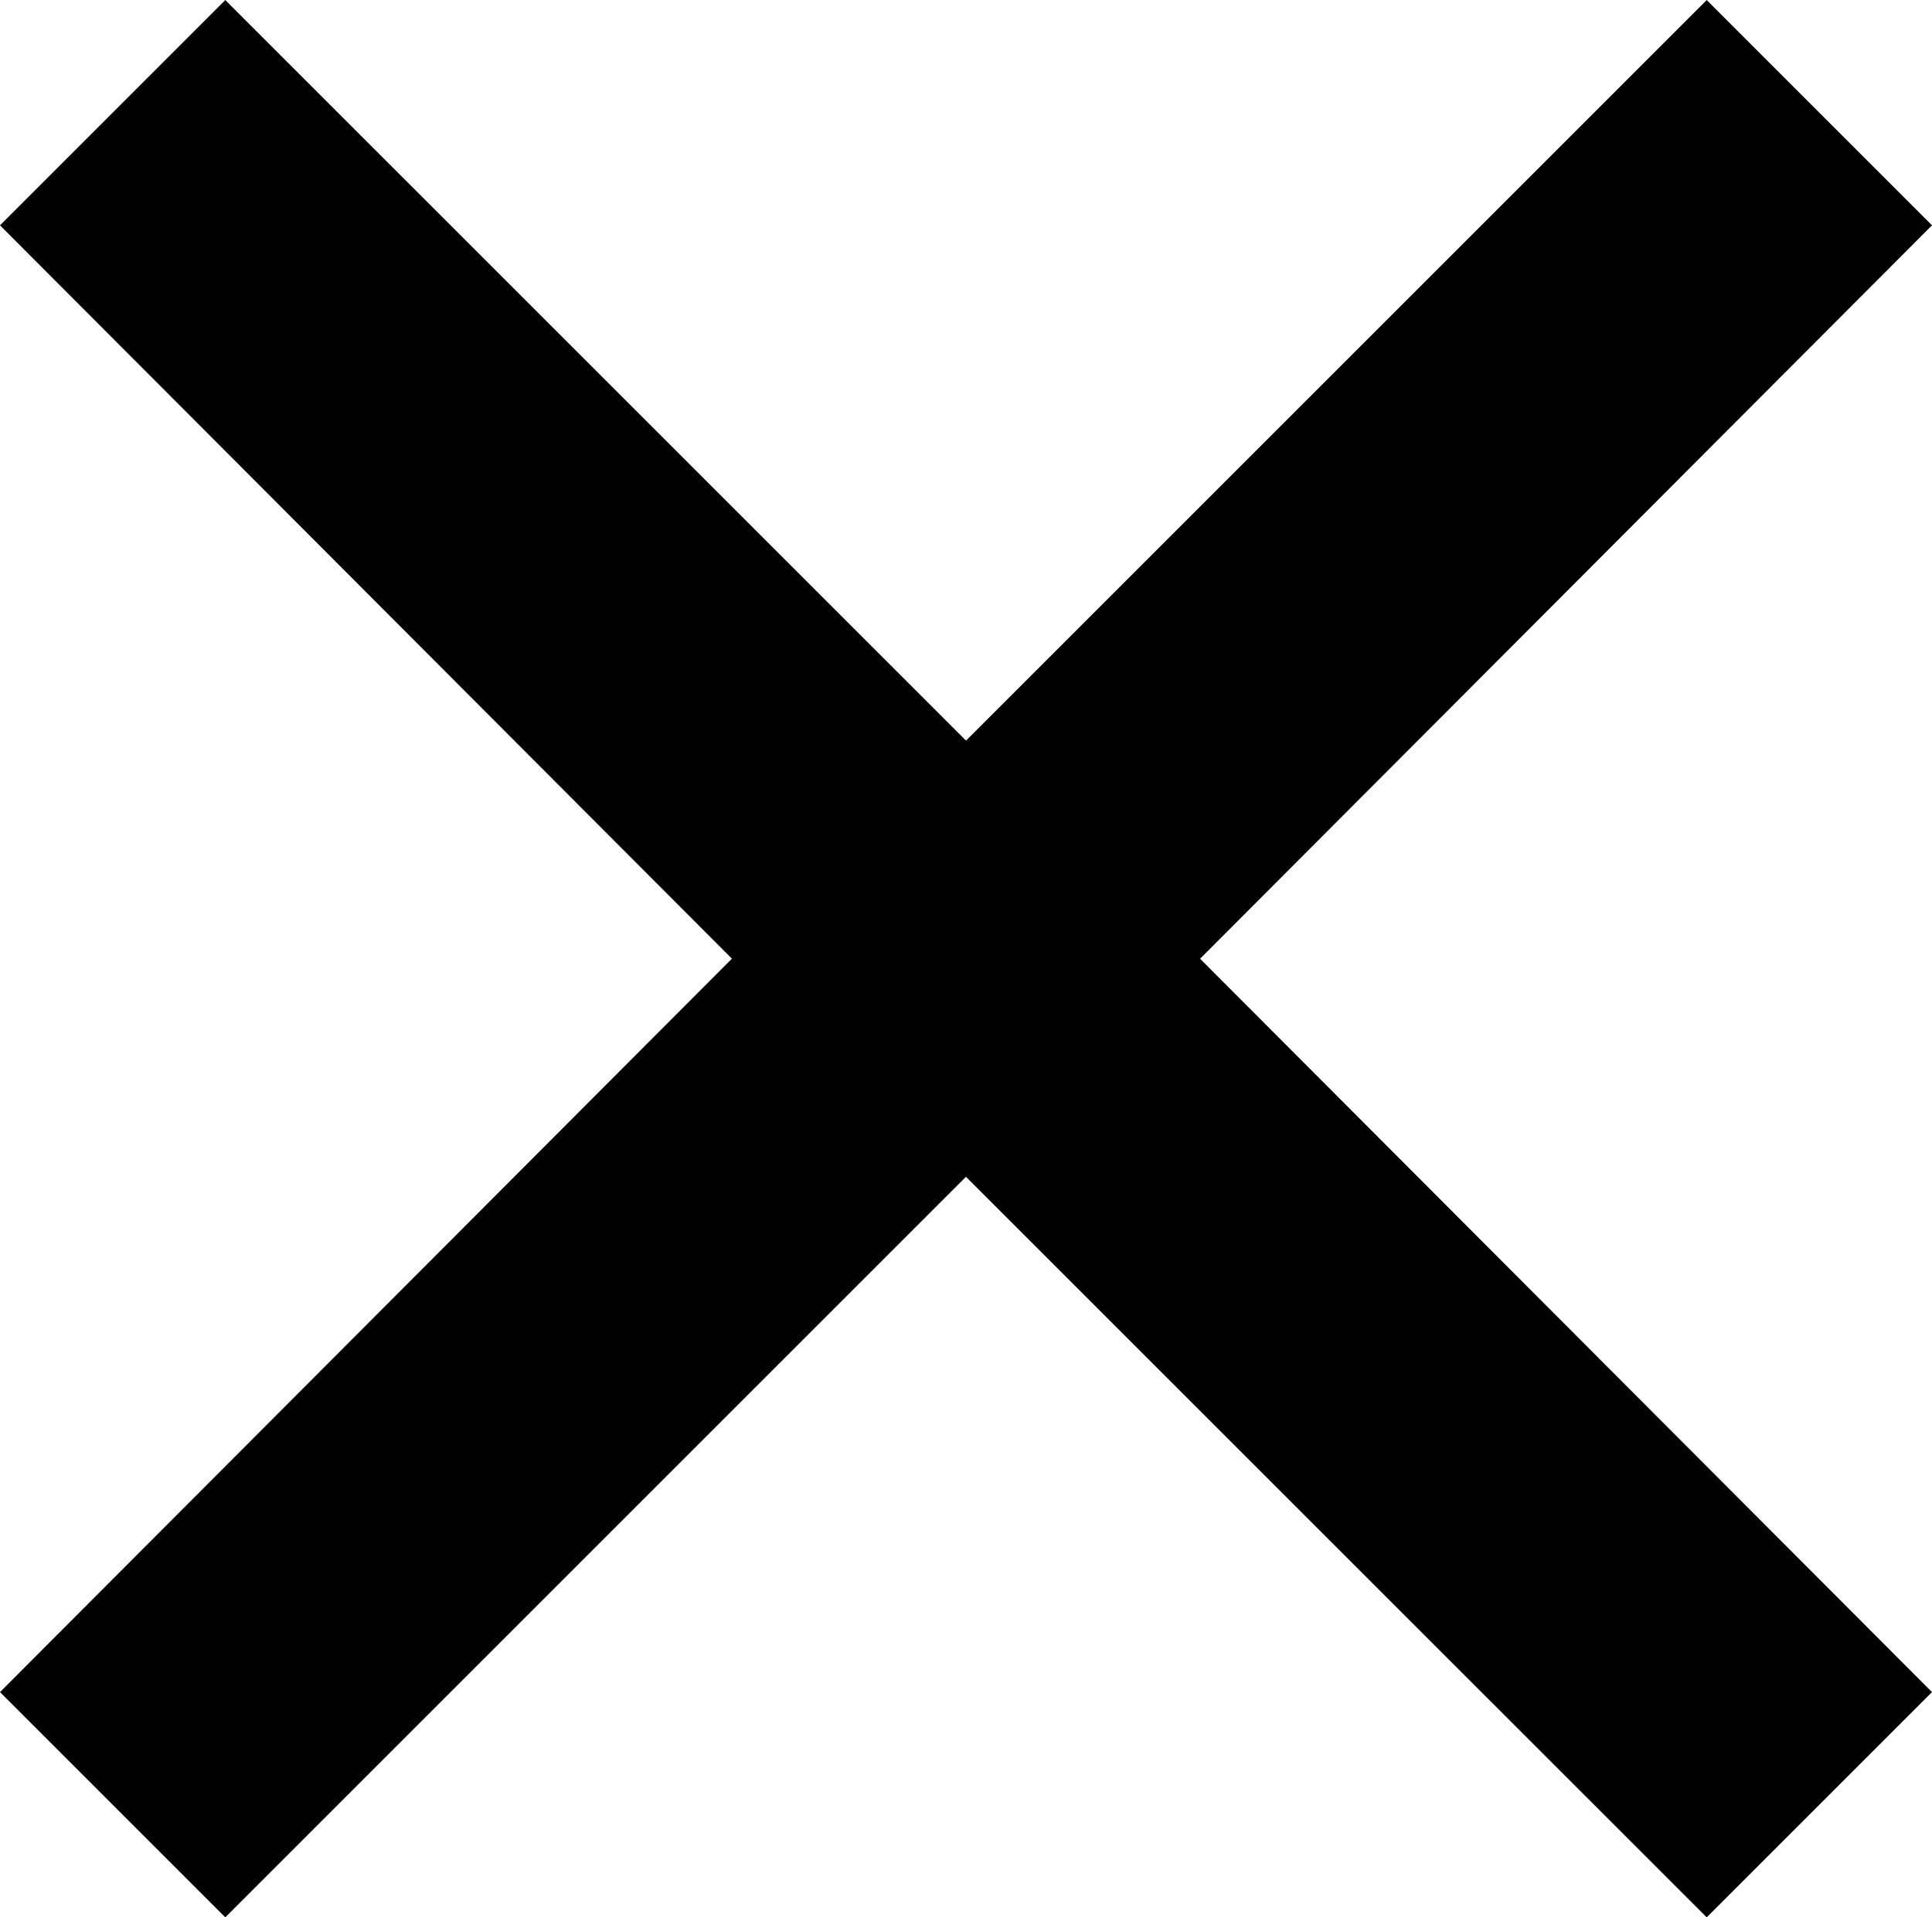
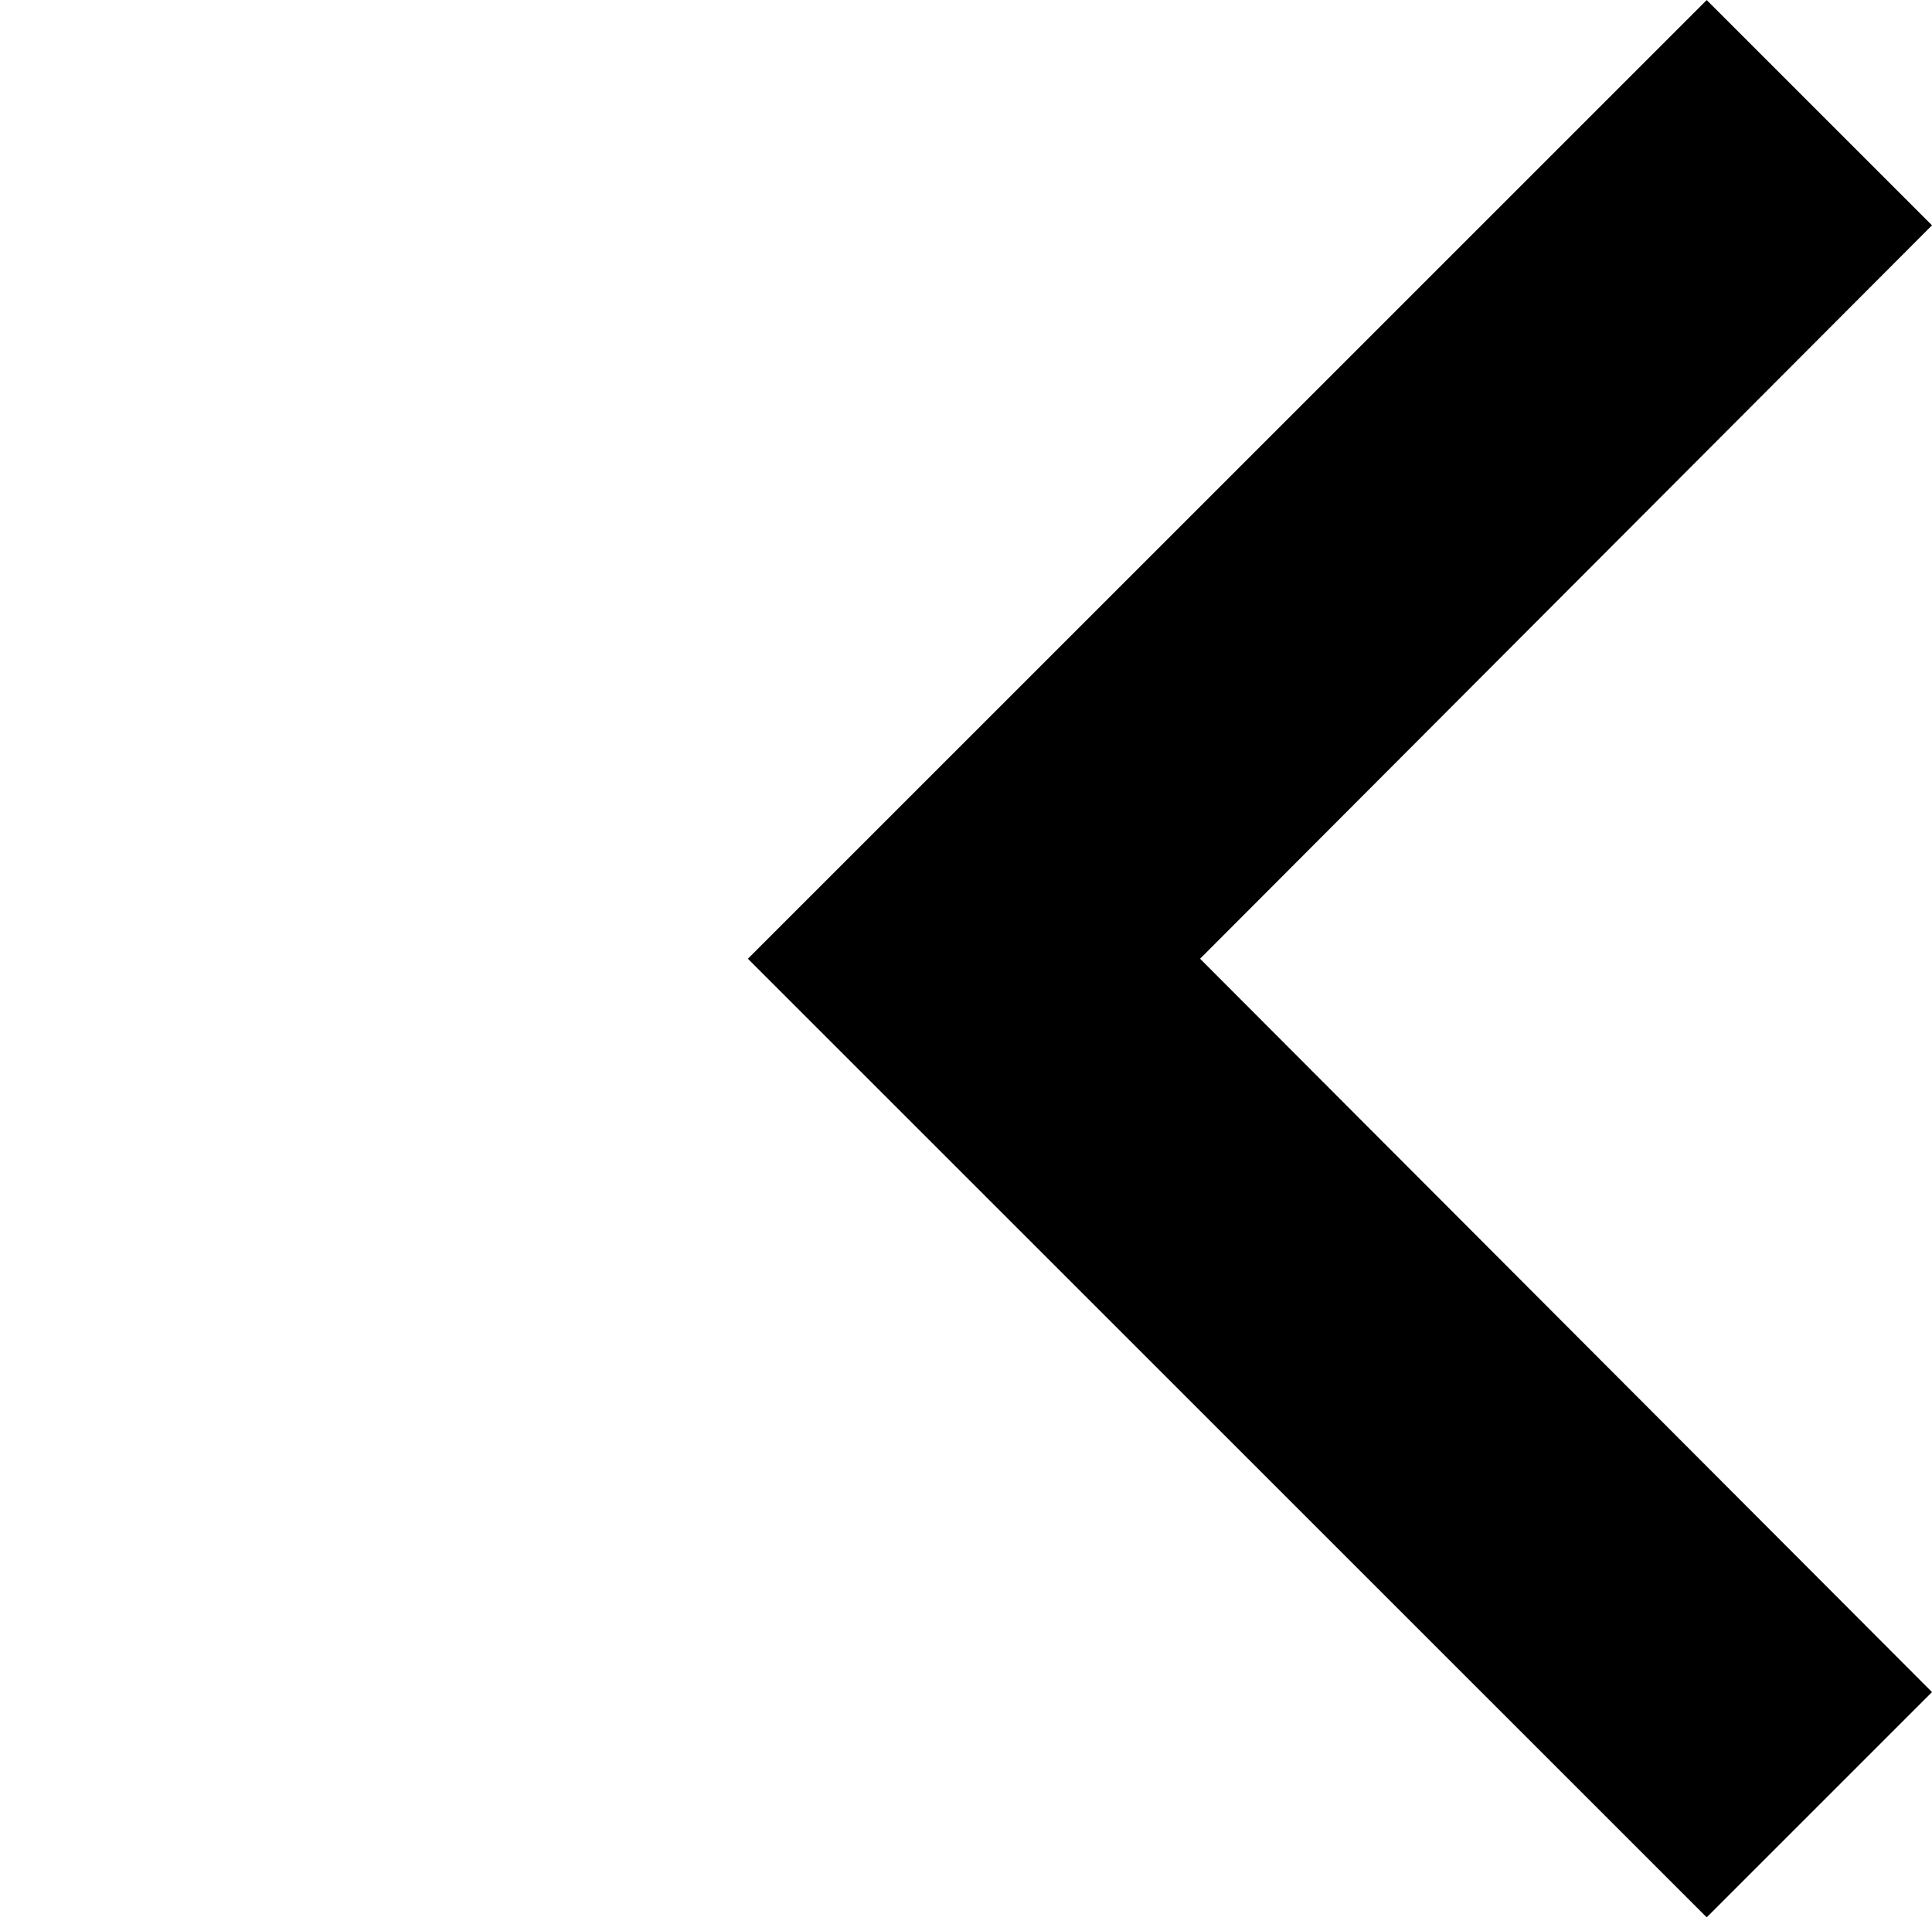
<svg xmlns="http://www.w3.org/2000/svg" width="31" height="30.77" viewBox="0 0 31 30.77">
  <g transform="translate(-463.166 -1546.73)">
    <path d="M19,3.615,15.385,0,0,15.385,15.385,30.769,19,27.154,7.256,15.385Z" transform="translate(475.166 1546.731)" />
-     <path d="M19,27.154l-3.615,3.615L0,15.385,15.385,0,19,3.615,7.256,15.385Z" transform="translate(482.166 1577.5) rotate(180)" />
  </g>
</svg>